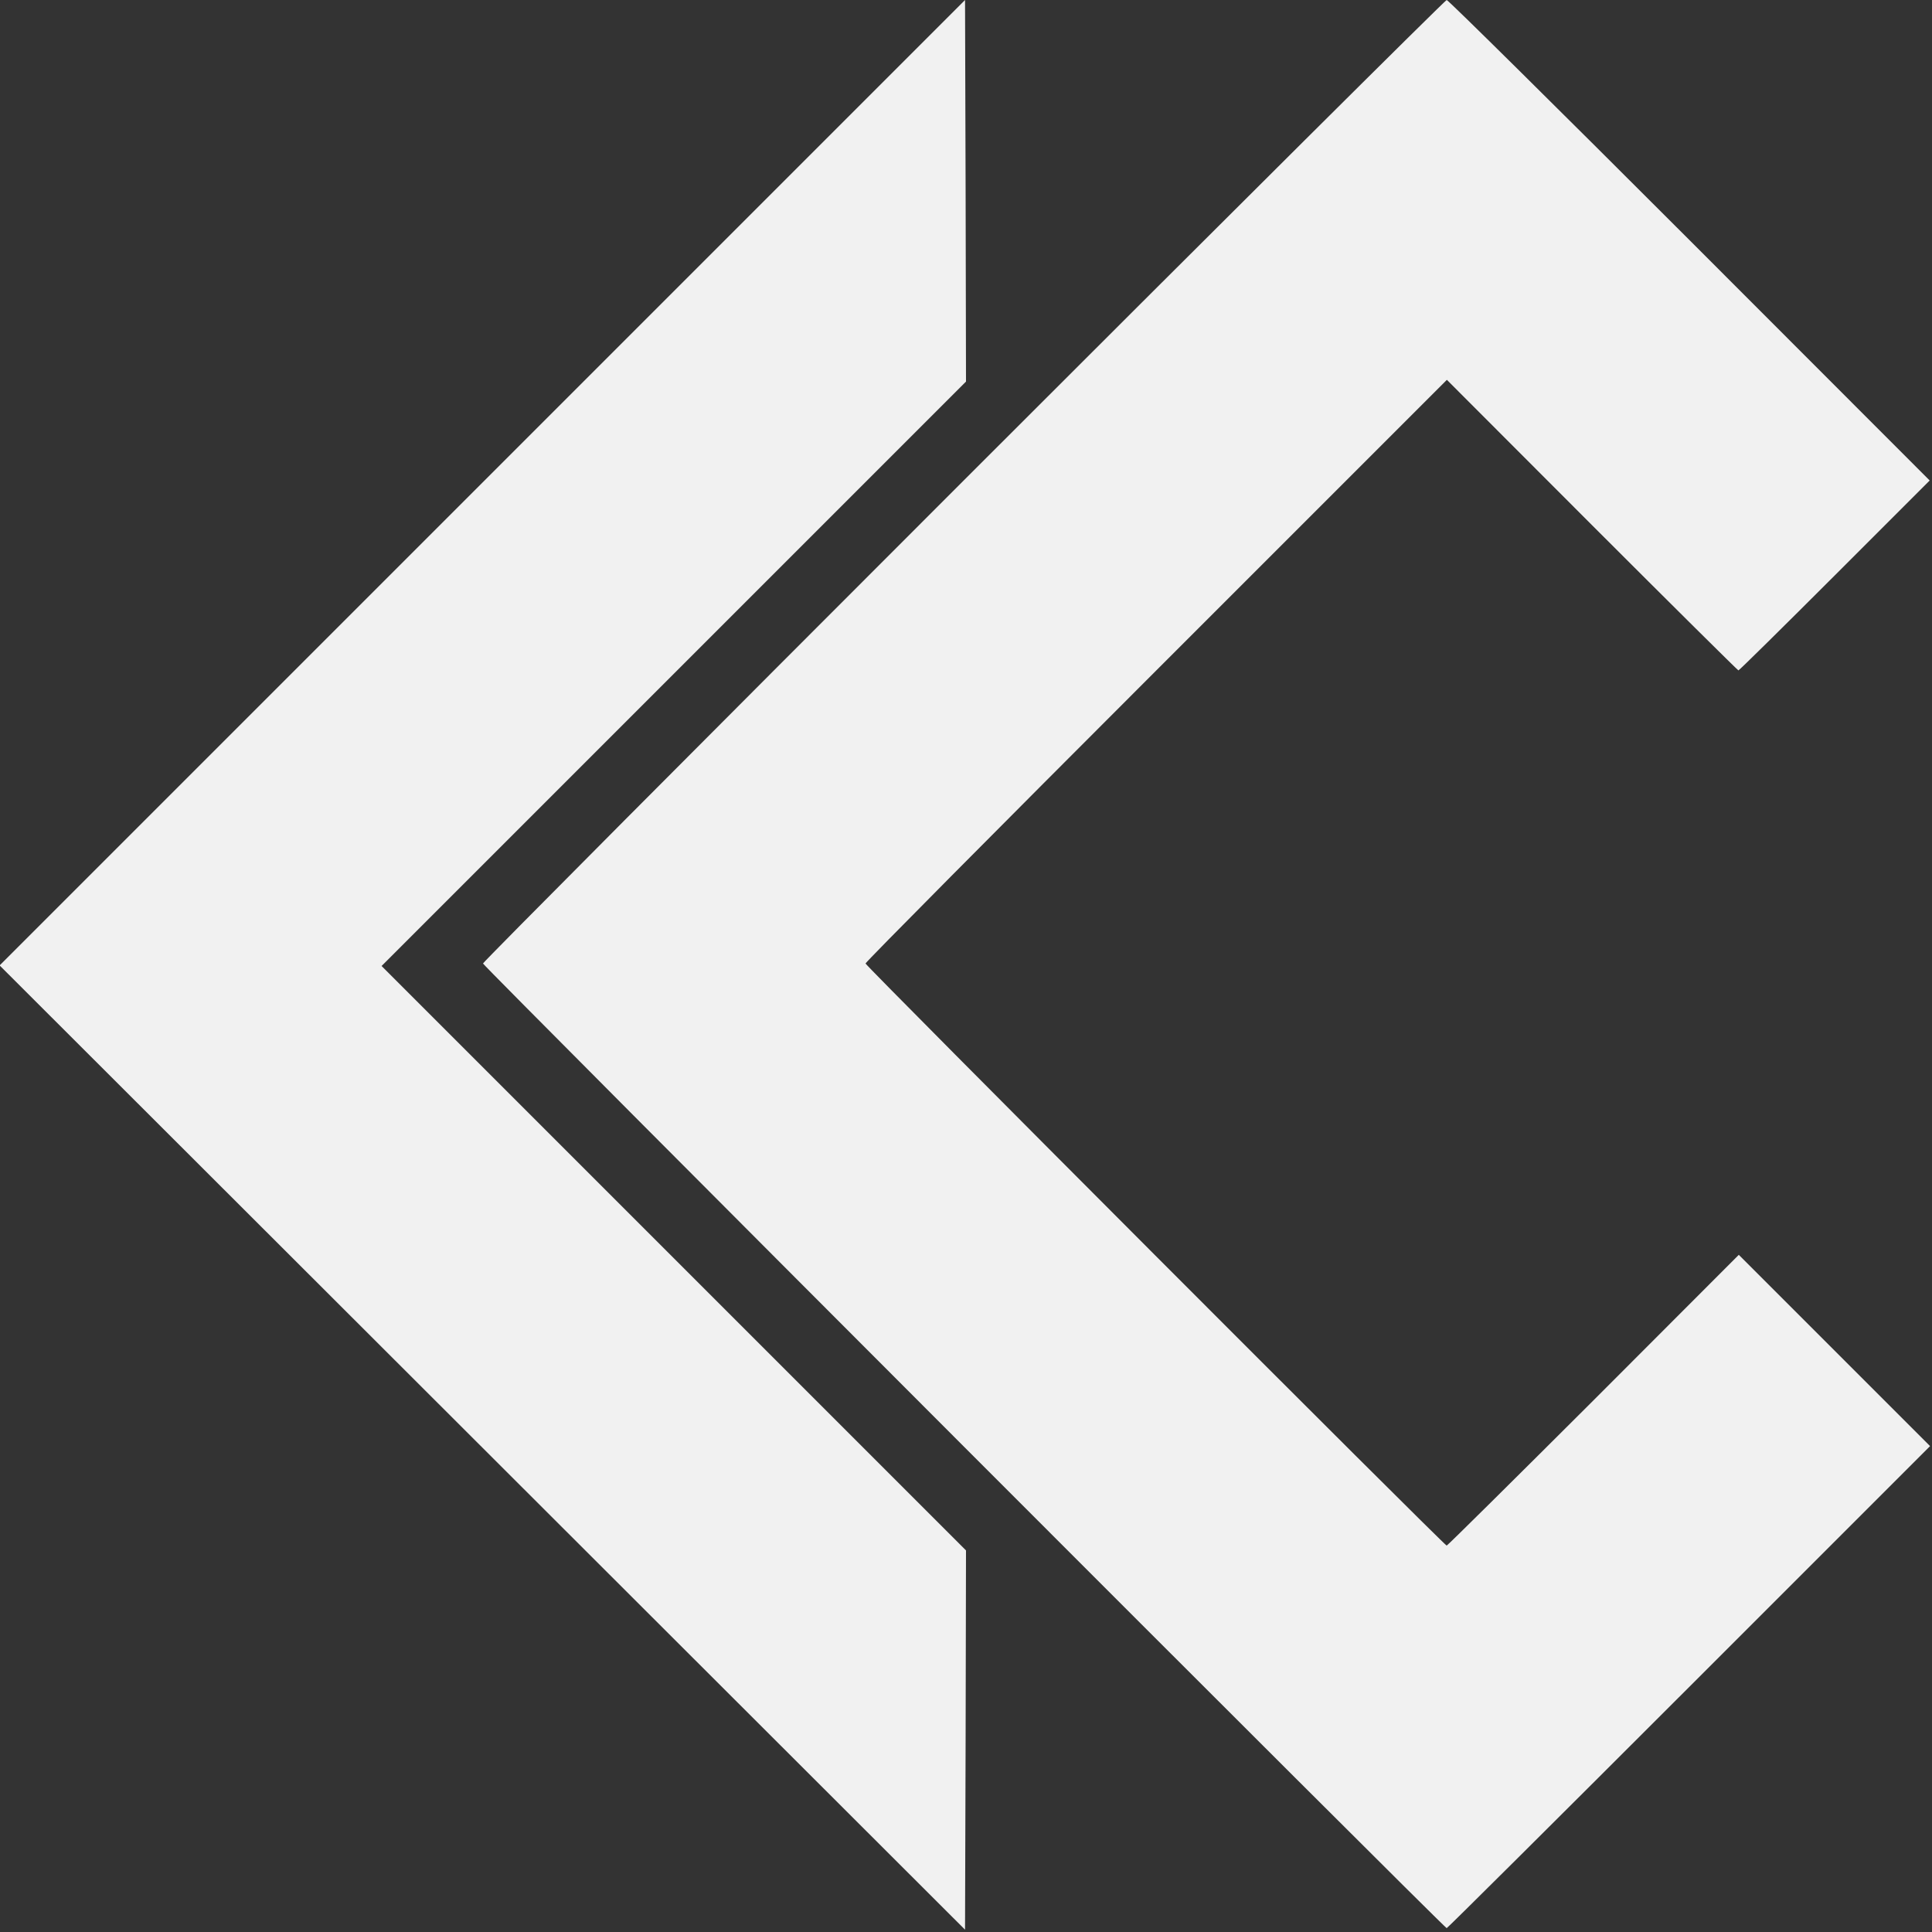
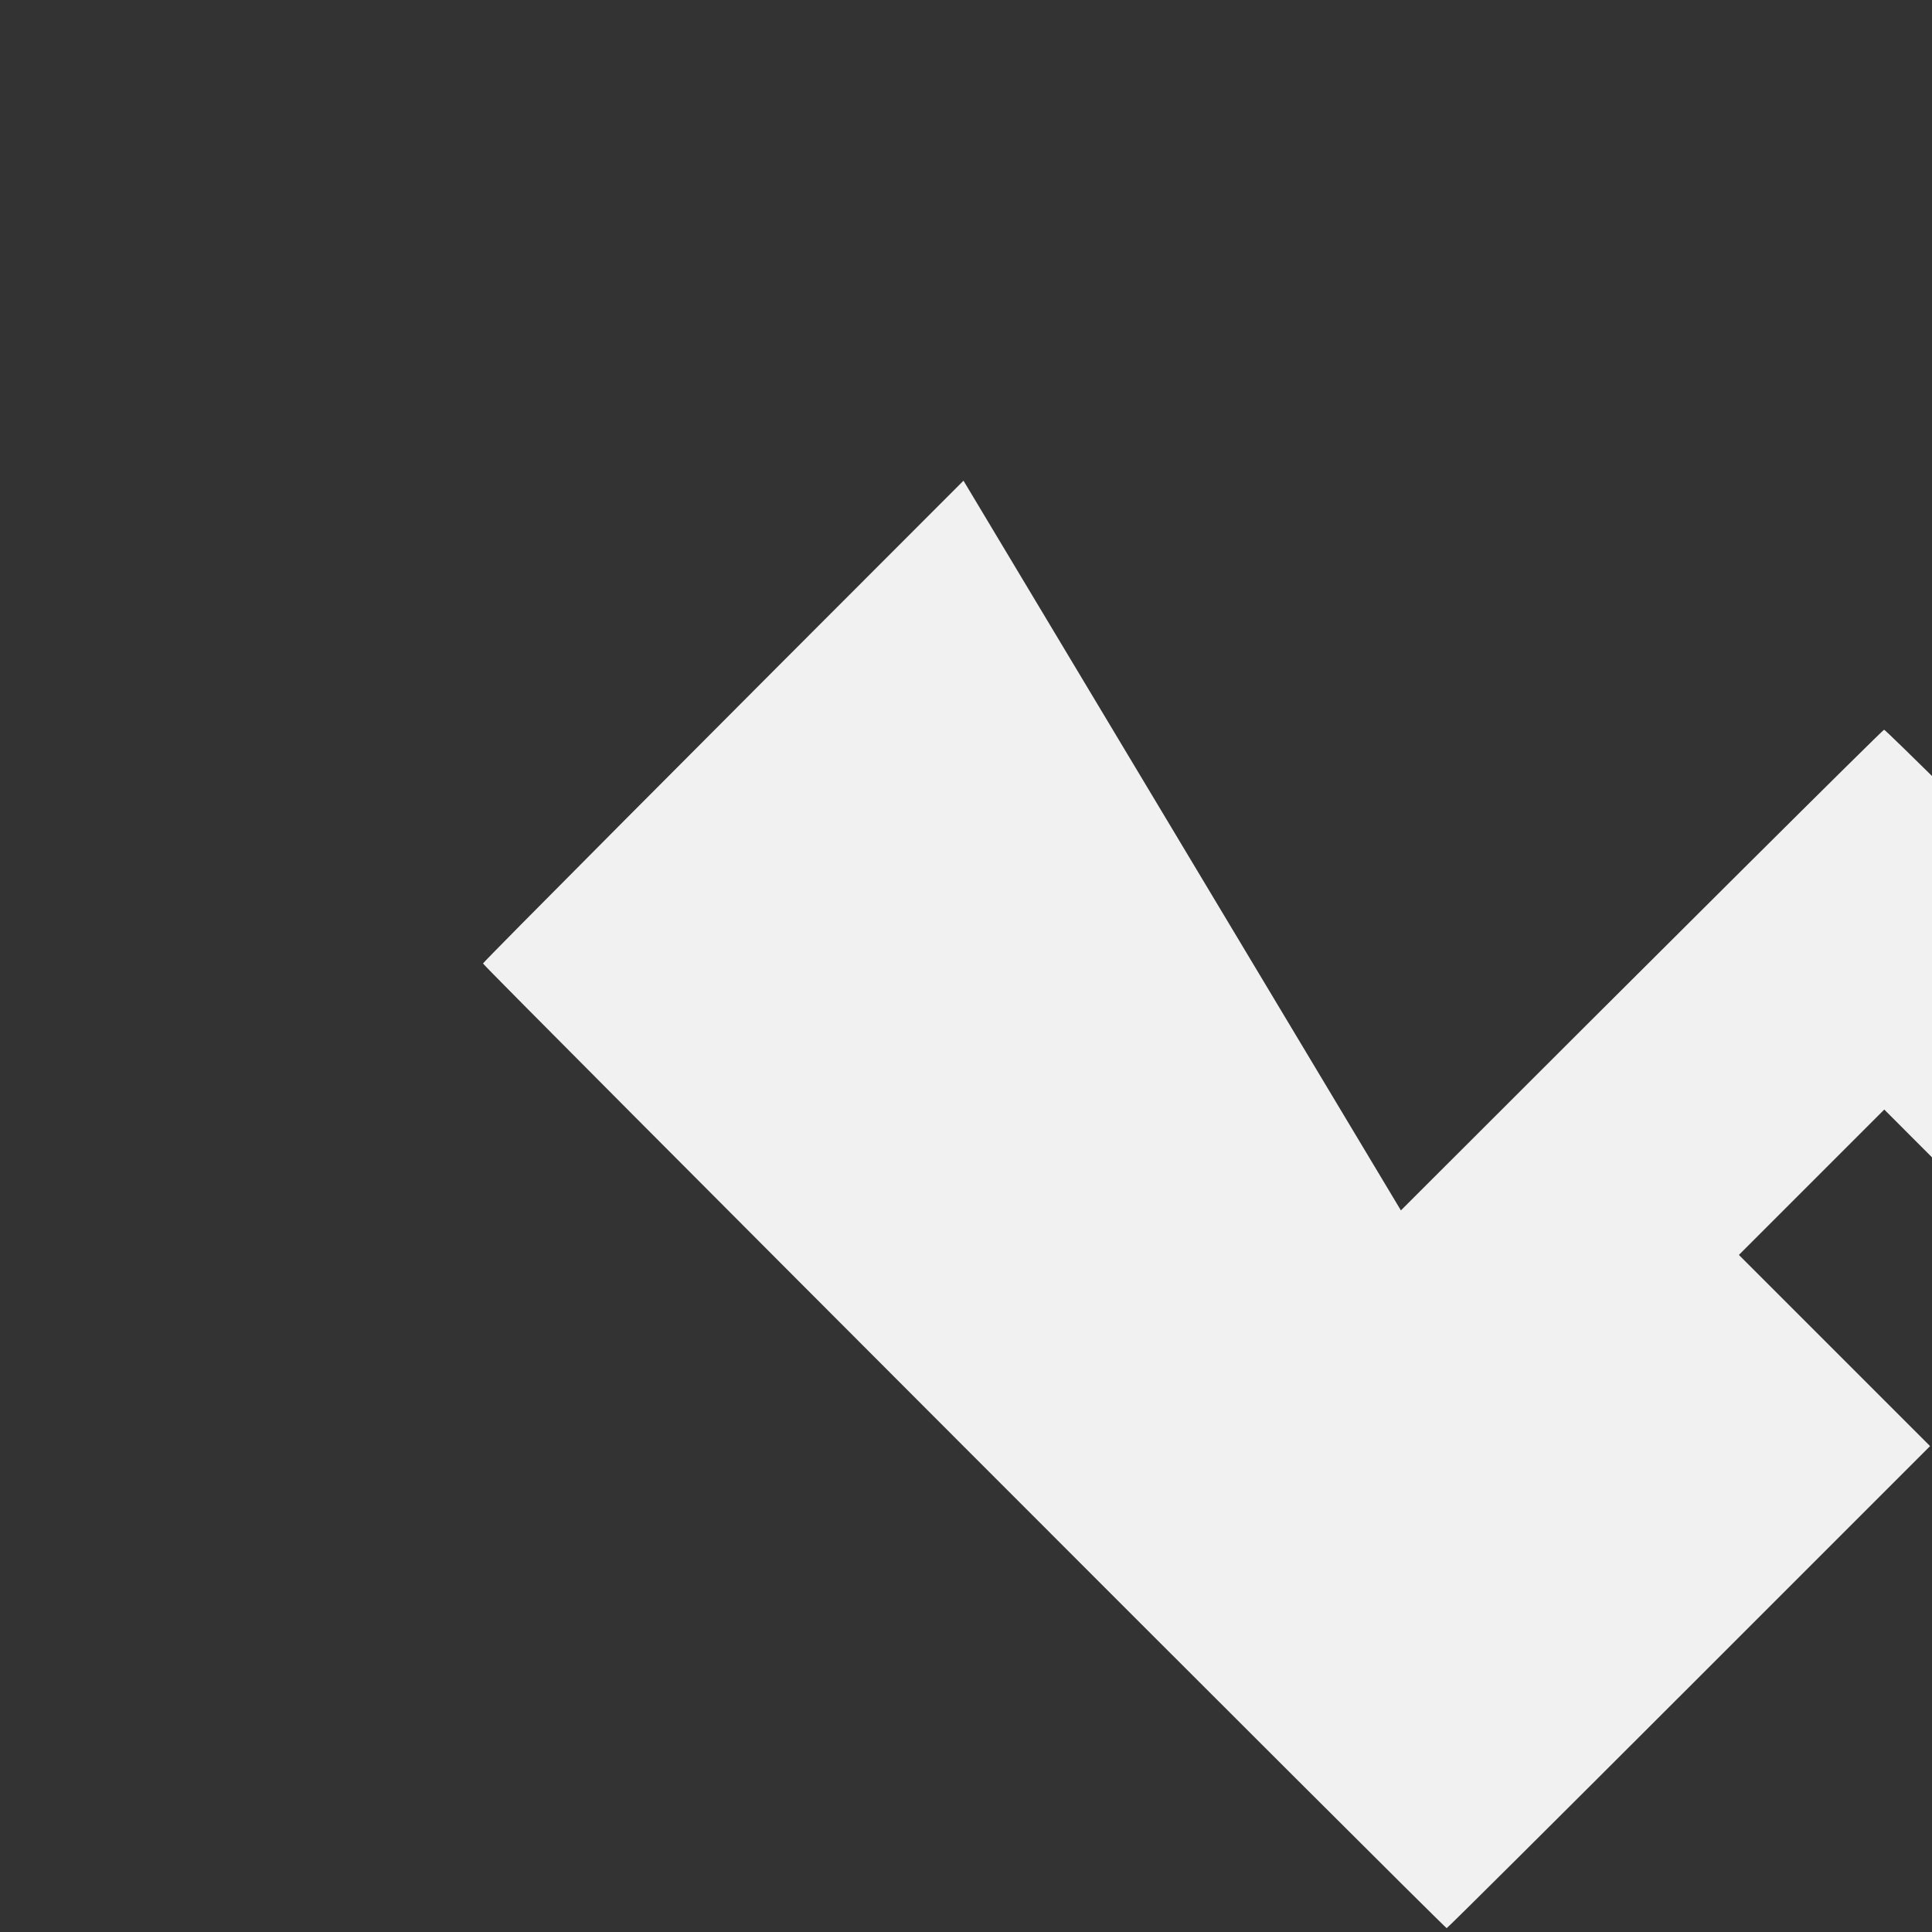
<svg xmlns="http://www.w3.org/2000/svg" version="1.0" width="1000pt" height="1000pt" viewBox="0 0 1000 1000" preserveAspectRatio="xMidYMid meet">
  <rect x="0" y="0" width="1000" height="1000" fill="#333333" stroke="none" />
  <g transform="translate(0,1000) scale(0.1,-0.1)" fill="#f1f1f1" stroke="none">
-     <path d="M2497 7502 l-2499 -2499 2499 -2496 2498 -2495 3 981 2 982 -1512 1512 -1513 1513 1513 1513 1512 1512 -2 988 -3 987 -2498 -2498z" />
-     <path d="M4987 7512 c-1368 -1368 -2487 -2492 -2487 -2499 0 -12 4976 -4993 4988 -4993 4 0 568 561 1254 1247 l1248 1248 -495 495 -495 495 -752 -753 c-414 -413 -756 -752 -760 -752 -12 0 -3008 3001 -3008 3013 0 7 677 689 1504 1516 l1505 1505 751 -752 c414 -414 755 -752 758 -752 4 0 228 221 499 492 l491 491 -1243 1244 c-684 684 -1249 1243 -1257 1243 -7 0 -1132 -1119 -2501 -2488z" />
+     <path d="M4987 7512 c-1368 -1368 -2487 -2492 -2487 -2499 0 -12 4976 -4993 4988 -4993 4 0 568 561 1254 1247 l1248 1248 -495 495 -495 495 -752 -753 l1505 1505 751 -752 c414 -414 755 -752 758 -752 4 0 228 221 499 492 l491 491 -1243 1244 c-684 684 -1249 1243 -1257 1243 -7 0 -1132 -1119 -2501 -2488z" />
  </g>
</svg>